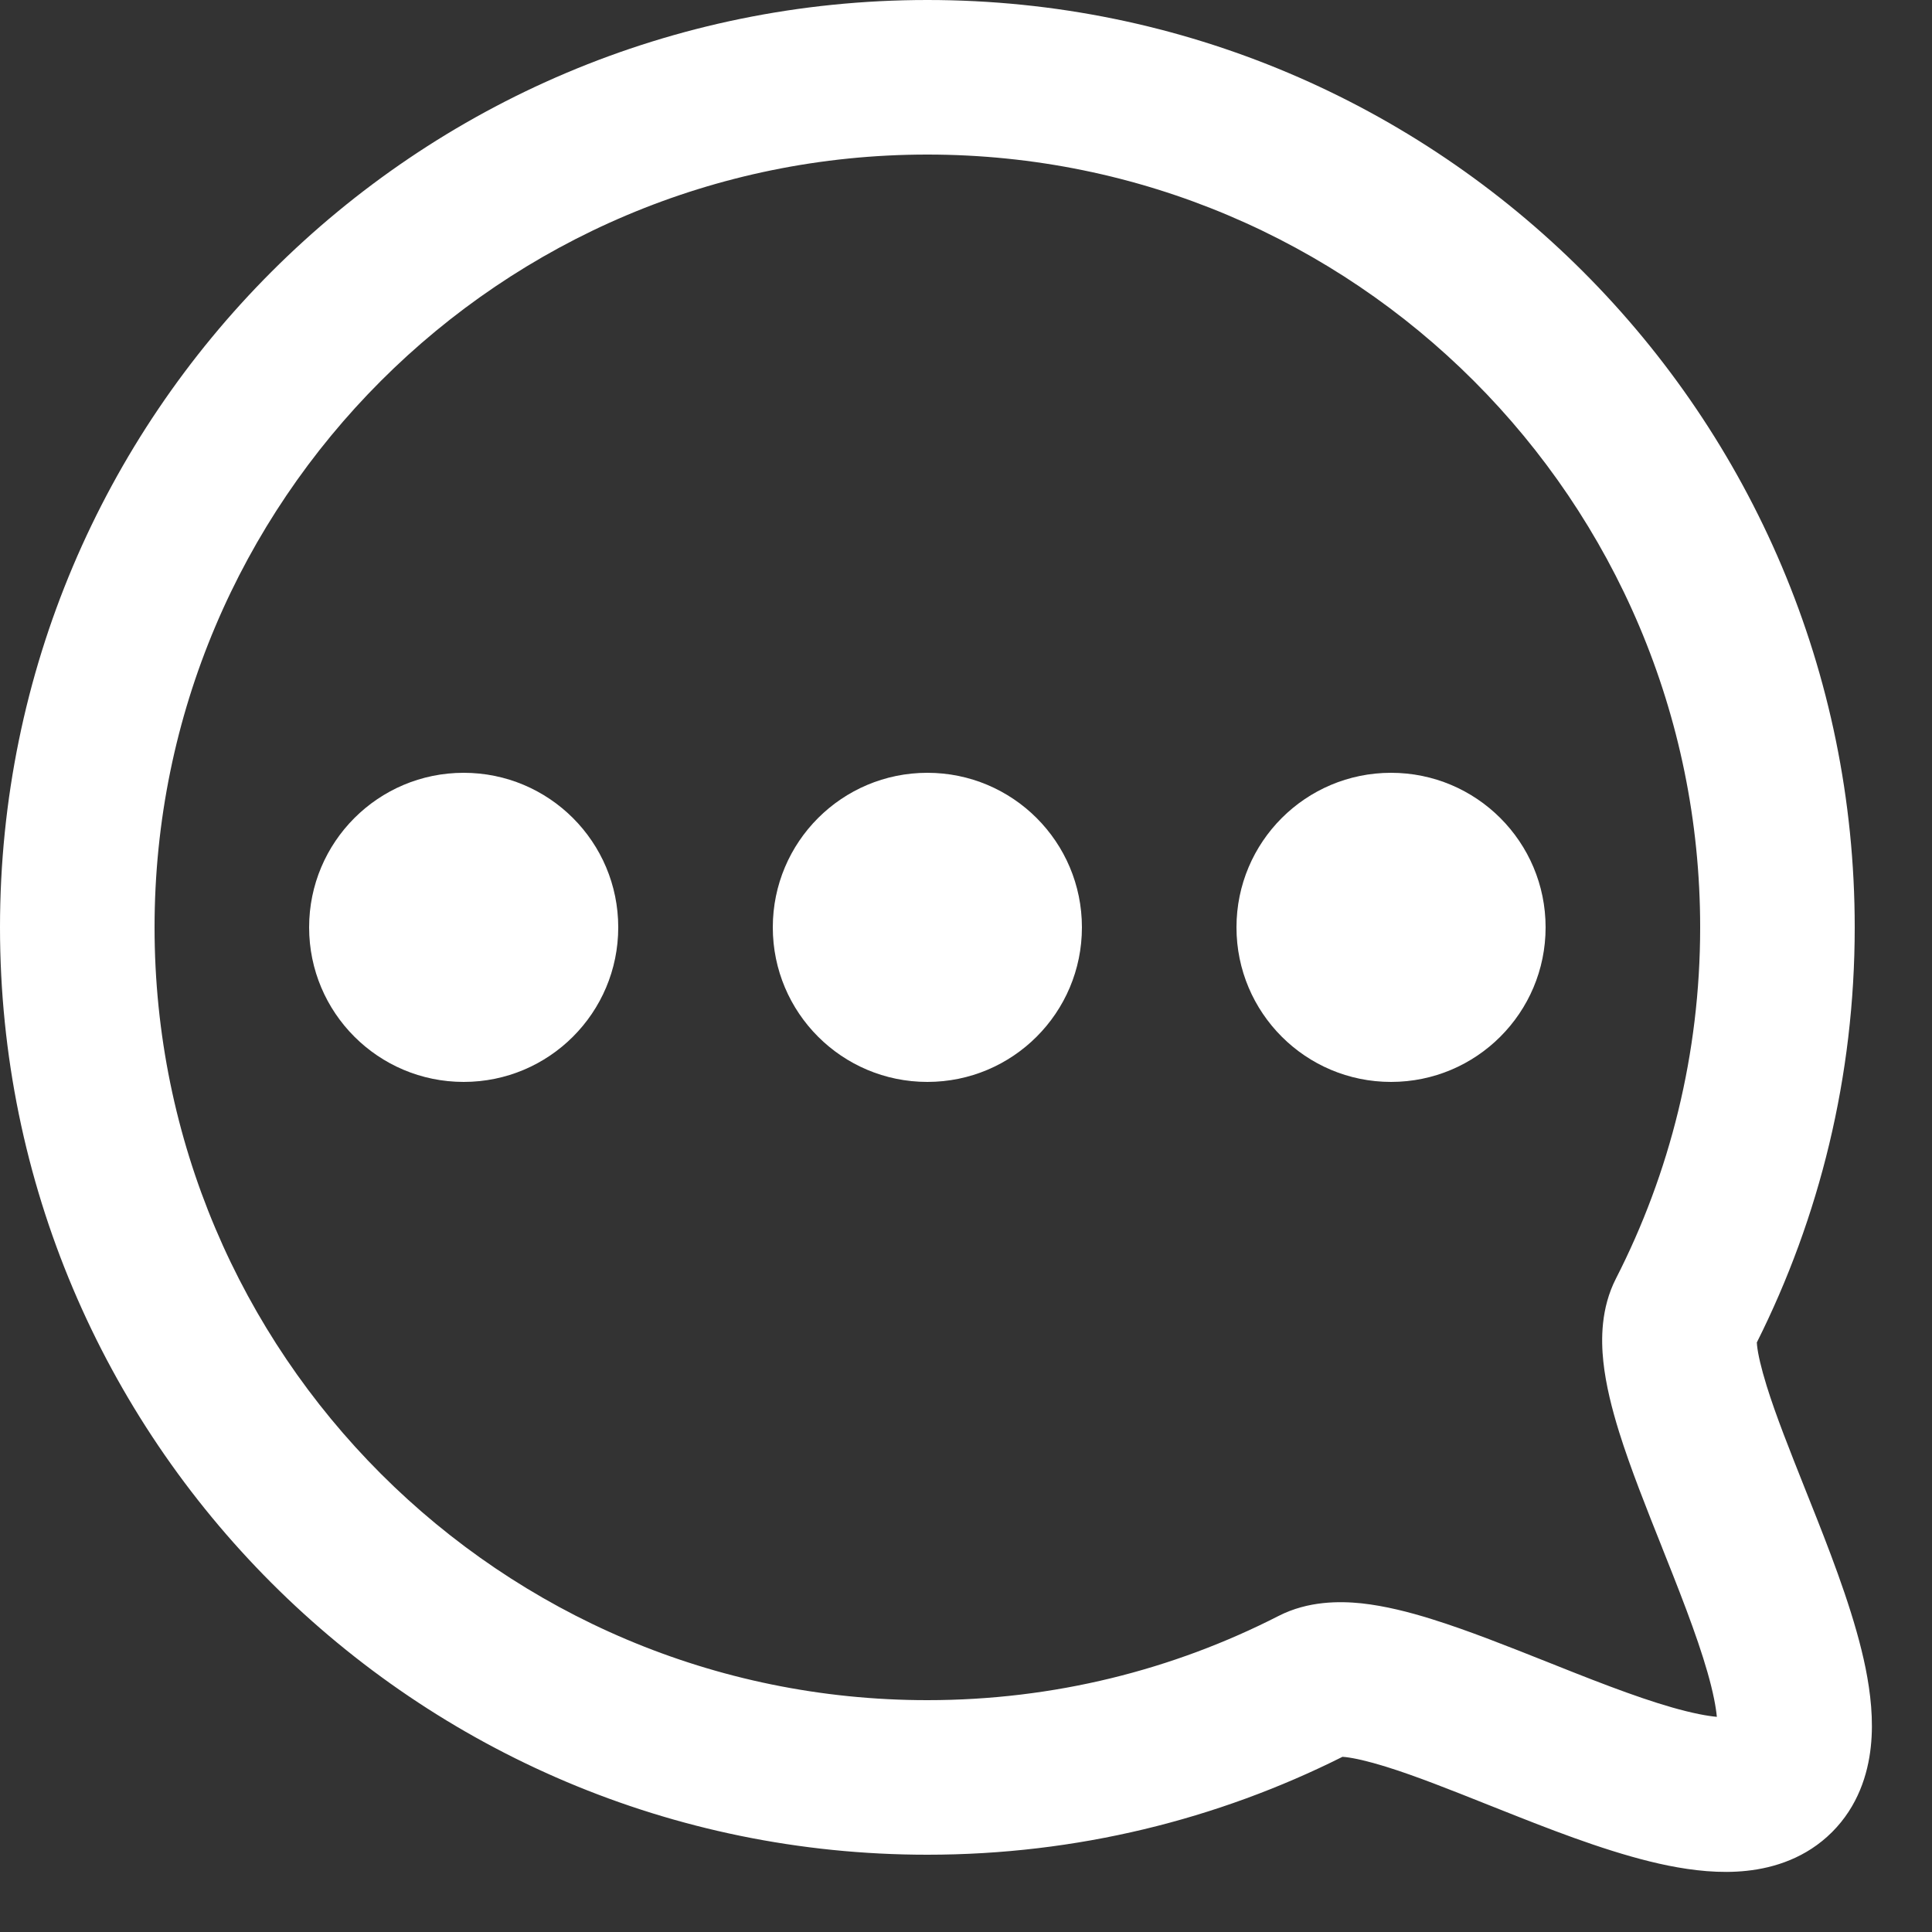
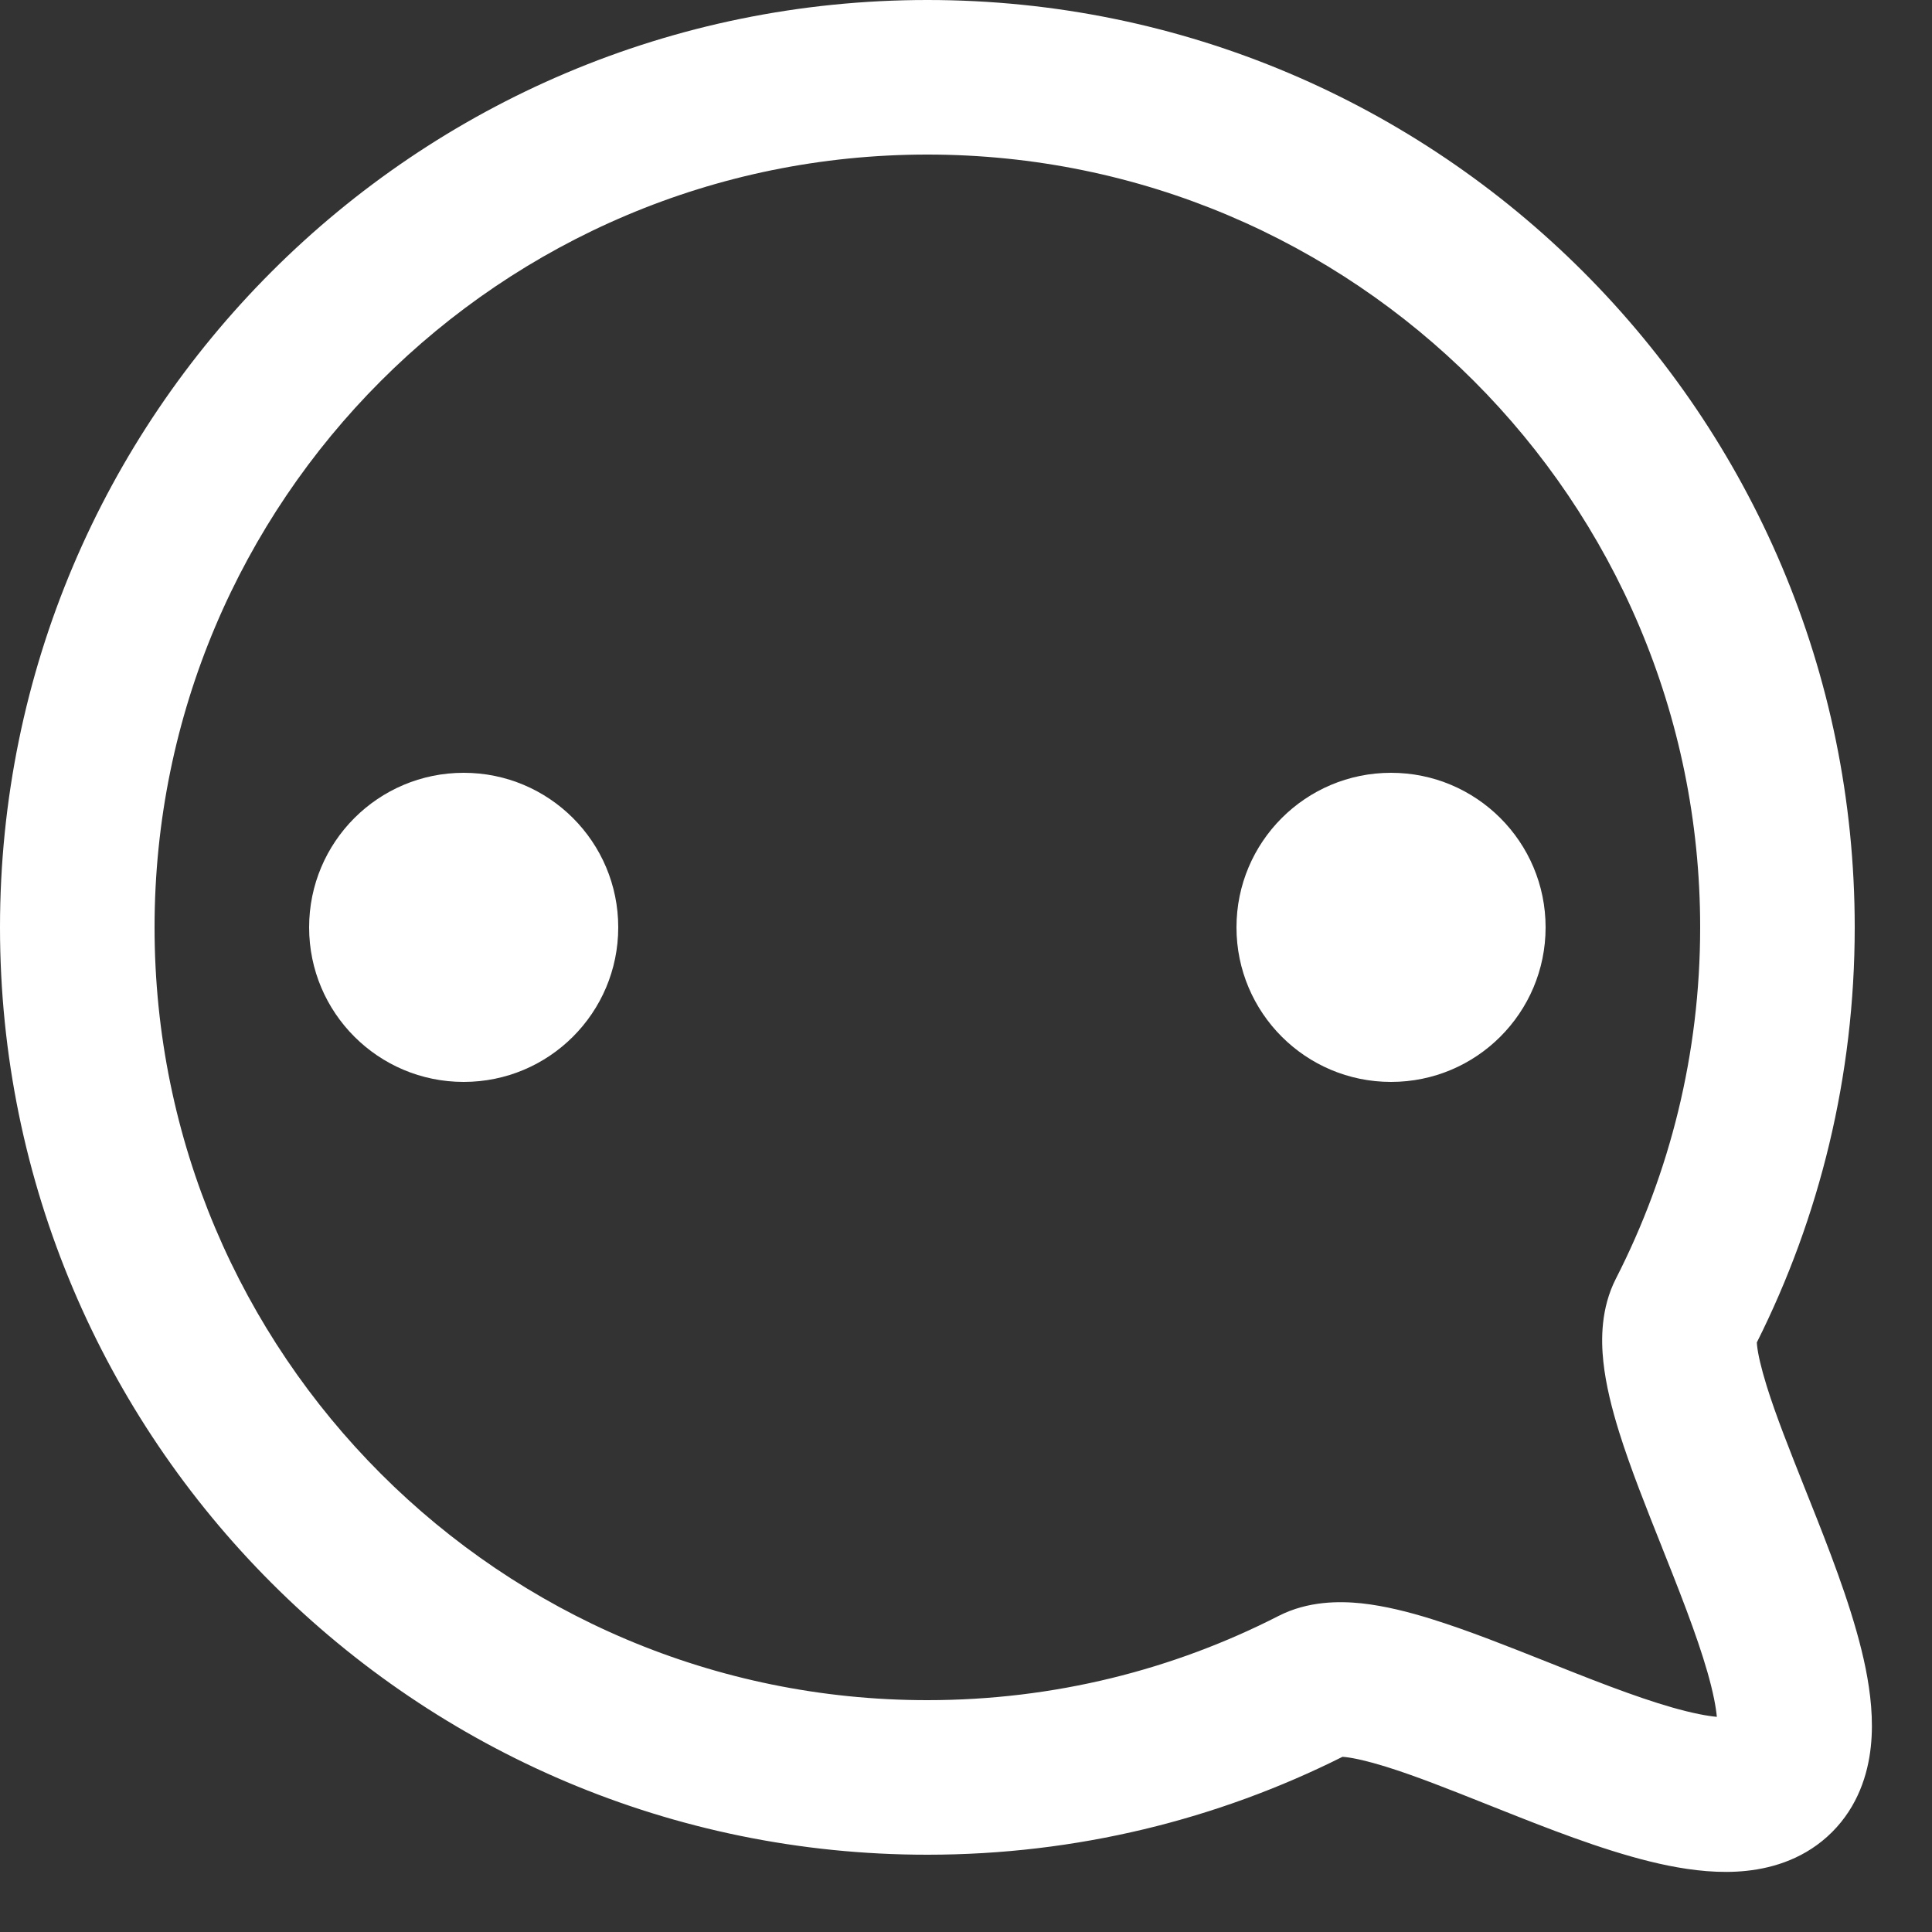
<svg xmlns="http://www.w3.org/2000/svg" width="25" height="25" viewBox="0 0 25 25" fill="none">
  <rect x="0" y="0" width="25" height="25" fill="#333333" stroke="none" />
-   <path d="M6 14C7.105 14 8 13.105 8 12C8 10.895 7.105 10 6 10C4.895 10 4 10.895 4 12C4 13.105 4.895 14 6 14Z" fill="white" />
-   <path d="M14 12C14 13.105 13.105 14 12 14C10.895 14 10 13.105 10 12C10 10.895 10.895 10 12 10C13.105 10 14 10.895 14 12Z" fill="white" />
+   <path d="M6 14C7.105 14 8 13.105 8 12C8 10.895 7.105 10 6 10C4.895 10 4 10.895 4 12C4 13.105 4.895 14 6 14" fill="white" />
  <path d="M18 14C19.105 14 20 13.105 20 12C20 10.895 19.105 10 18 10C16.895 10 16 10.895 16 12C16 13.105 16.895 14 18 14Z" fill="white" />
  <path fill-rule="evenodd" clip-rule="evenodd" d="M12 0C5.373 0 0 5.373 0 12C0 18.627 5.373 24 12 24C13.929 24 15.754 23.544 17.372 22.733L17.391 22.735L17.407 22.736C17.522 22.749 17.695 22.787 17.934 22.861C18.32 22.981 18.757 23.155 19.249 23.351C19.377 23.402 19.509 23.455 19.645 23.508C20.261 23.751 20.96 24.014 21.588 24.141C21.903 24.204 22.256 24.246 22.604 24.208C22.96 24.17 23.373 24.041 23.707 23.707C24.041 23.373 24.17 22.96 24.208 22.604C24.246 22.256 24.204 21.903 24.141 21.588C24.014 20.961 23.751 20.262 23.508 19.645C23.455 19.51 23.402 19.378 23.351 19.25C23.156 18.759 22.981 18.321 22.861 17.935C22.787 17.695 22.748 17.523 22.736 17.408L22.735 17.391L22.733 17.372C23.544 15.755 24 13.929 24 12C24 5.373 18.627 0 12 0ZM2 12C2 6.477 6.477 2 12 2C17.523 2 22 6.477 22 12C22 13.639 21.607 15.182 20.91 16.545C20.714 16.929 20.717 17.335 20.747 17.618C20.779 17.921 20.86 18.236 20.951 18.529C21.097 18.997 21.31 19.53 21.509 20.029L21.51 20.034L21.511 20.035C21.558 20.152 21.603 20.267 21.647 20.378C21.895 21.008 22.093 21.553 22.18 21.983C22.199 22.077 22.21 22.154 22.216 22.216C22.154 22.21 22.076 22.199 21.983 22.18C21.552 22.093 21.007 21.895 20.378 21.647C20.264 21.602 20.147 21.556 20.028 21.508C19.529 21.31 18.996 21.097 18.529 20.952C18.236 20.86 17.921 20.78 17.618 20.747C17.336 20.718 16.929 20.714 16.545 20.91C15.182 21.607 13.639 22 12 22C6.477 22 2 17.523 2 12ZM22.732 17.334C22.733 17.331 22.733 17.329 22.733 17.329C22.733 17.329 22.733 17.33 22.733 17.331L22.732 17.334Z" fill="white" />
</svg>